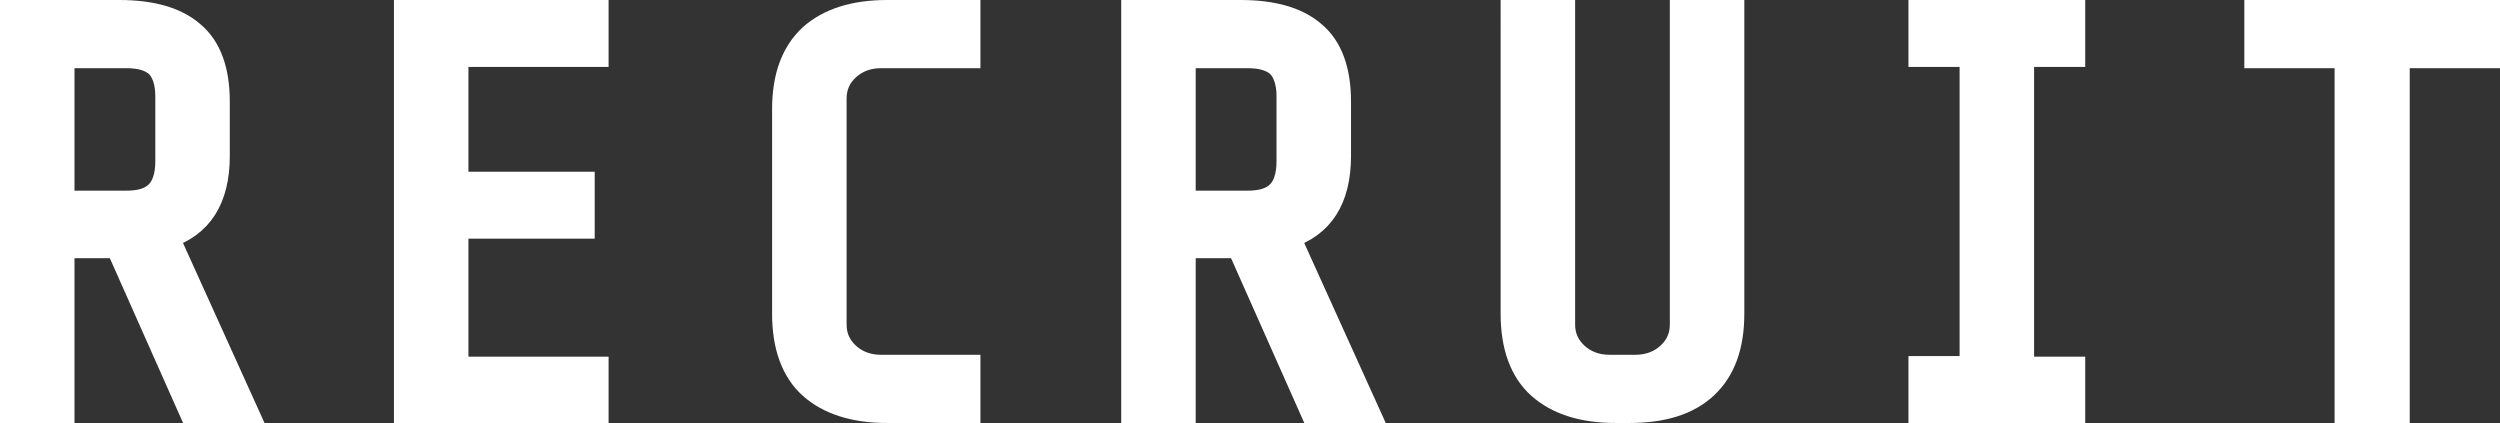
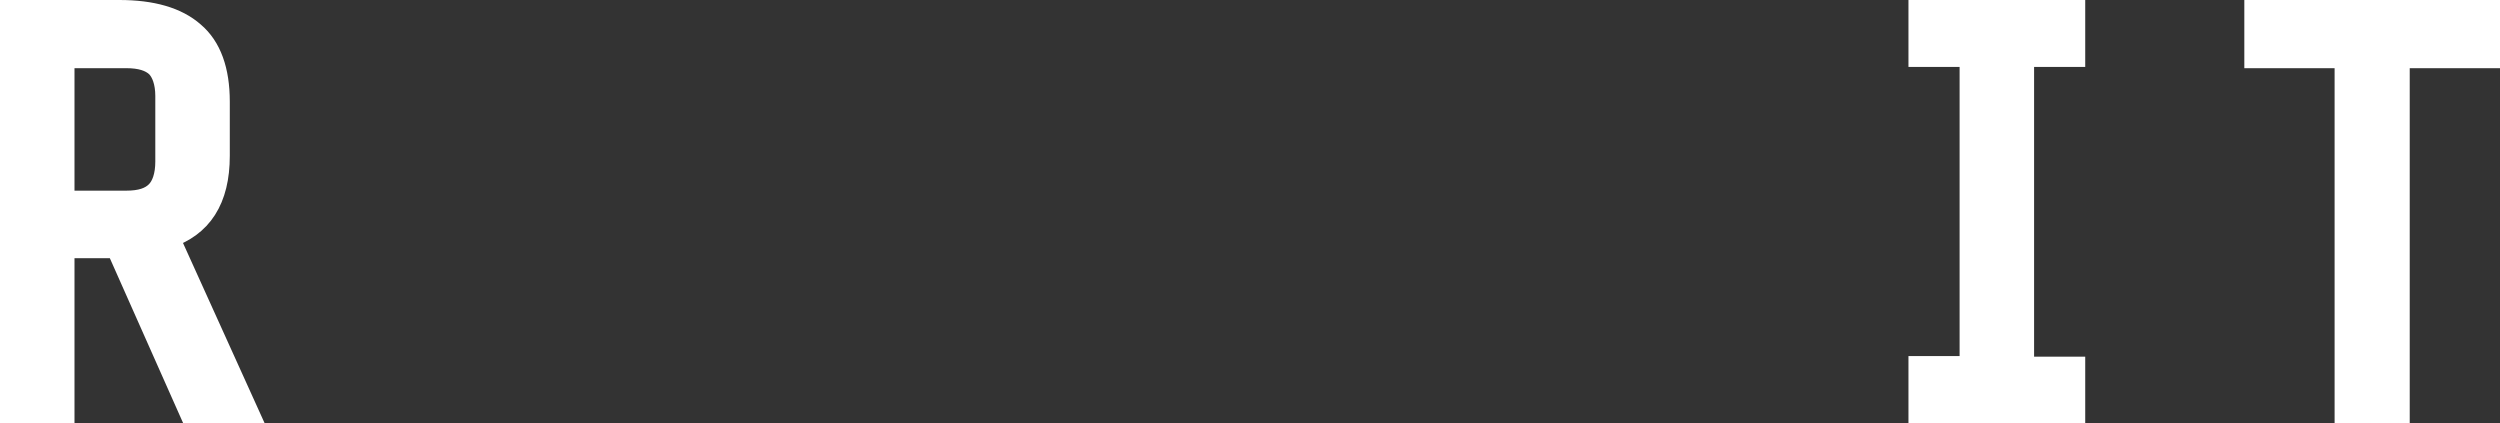
<svg xmlns="http://www.w3.org/2000/svg" version="1.1" id="レイヤー_1" x="0px" y="0px" viewBox="0 0 396 67" style="enable-background:new 0 0 396 67;" xml:space="preserve">
  <rect x="0" y="0" width="396" height="67" fill="#333333" stroke="none" />
  <style type="text/css">
	.st0{fill:#FFFFFF;stroke:#FFFFFF;stroke-width:4;stroke-miterlimit:10;}
</style>
  <g>
    <path class="st0" d="M9.8,38.9V65H2V2h16.9c5.1,0,9,1.1,11.6,3.4c2.6,2.2,3.9,5.8,3.9,10.7v8.6c0,6.8-2.7,11-8.1,12.7L38.8,65h-8.5   L18.7,38.9H9.8z M25,10.3c-1.1-1-2.7-1.5-5-1.5H9.8v23.4H20c2.3,0,3.9-0.5,5-1.6c1-1,1.6-2.7,1.6-5V15.2C26.6,13,26,11.3,25,10.3z" />
-     <path class="st0" d="M94.4,2v6.6H72.2v20.6h20v6.6h-20v22.7h22.2V65h-30V2H94.4z" />
-     <path class="st0" d="M128.5,61.2c-2.8-2.5-4.2-6.4-4.2-11.5V17.3c0-5.1,1.4-8.9,4.2-11.5c2.8-2.5,6.8-3.8,12-3.8h12.8v6.8h-13.7   c-2.2,0-4,0.7-5.4,2s-2.1,2.9-2.1,4.8v35.8c0,1.9,0.7,3.5,2.1,4.8c1.4,1.3,3.2,2,5.4,2h13.7V65h-12.8   C135.3,65,131.3,63.7,128.5,61.2z" />
-     <path class="st0" d="M187.4,38.9V65h-7.8V2h16.9c5.1,0,9,1.1,11.6,3.4c2.6,2.2,3.9,5.8,3.9,10.7v8.6c0,6.8-2.7,11-8.1,12.7   L216.4,65h-8.5l-11.6-26.1H187.4z M202.6,10.3c-1.1-1-2.7-1.5-5-1.5h-10.2v23.4h10.2c2.3,0,3.9-0.5,5-1.6c1-1,1.6-2.7,1.6-5V15.2   C204.2,13,203.6,11.3,202.6,10.3z" />
-     <path class="st0" d="M270.1,61.2c-2.8,2.6-6.8,3.8-12,3.8h-2.2c-5.2,0-9.2-1.3-12-3.8s-4.2-6.4-4.2-11.5V2h7.8v49.4   c0,1.9,0.7,3.5,2.1,4.8s3.2,2,5.4,2h4c2.2,0,4-0.7,5.4-2s2.1-2.9,2.1-4.8V2h7.8v47.7C274.3,54.8,272.9,58.6,270.1,61.2z" />
    <path class="st0" d="M312.4,58.4V8.6h-8.1V2h24v6.6h-8.1v49.9h8.1V65h-24v-6.6H312.4z" />
    <path class="st0" d="M371.8,65V8.8h-14.3V2H394v6.8h-14.3V65H371.8z" />
  </g>
</svg>